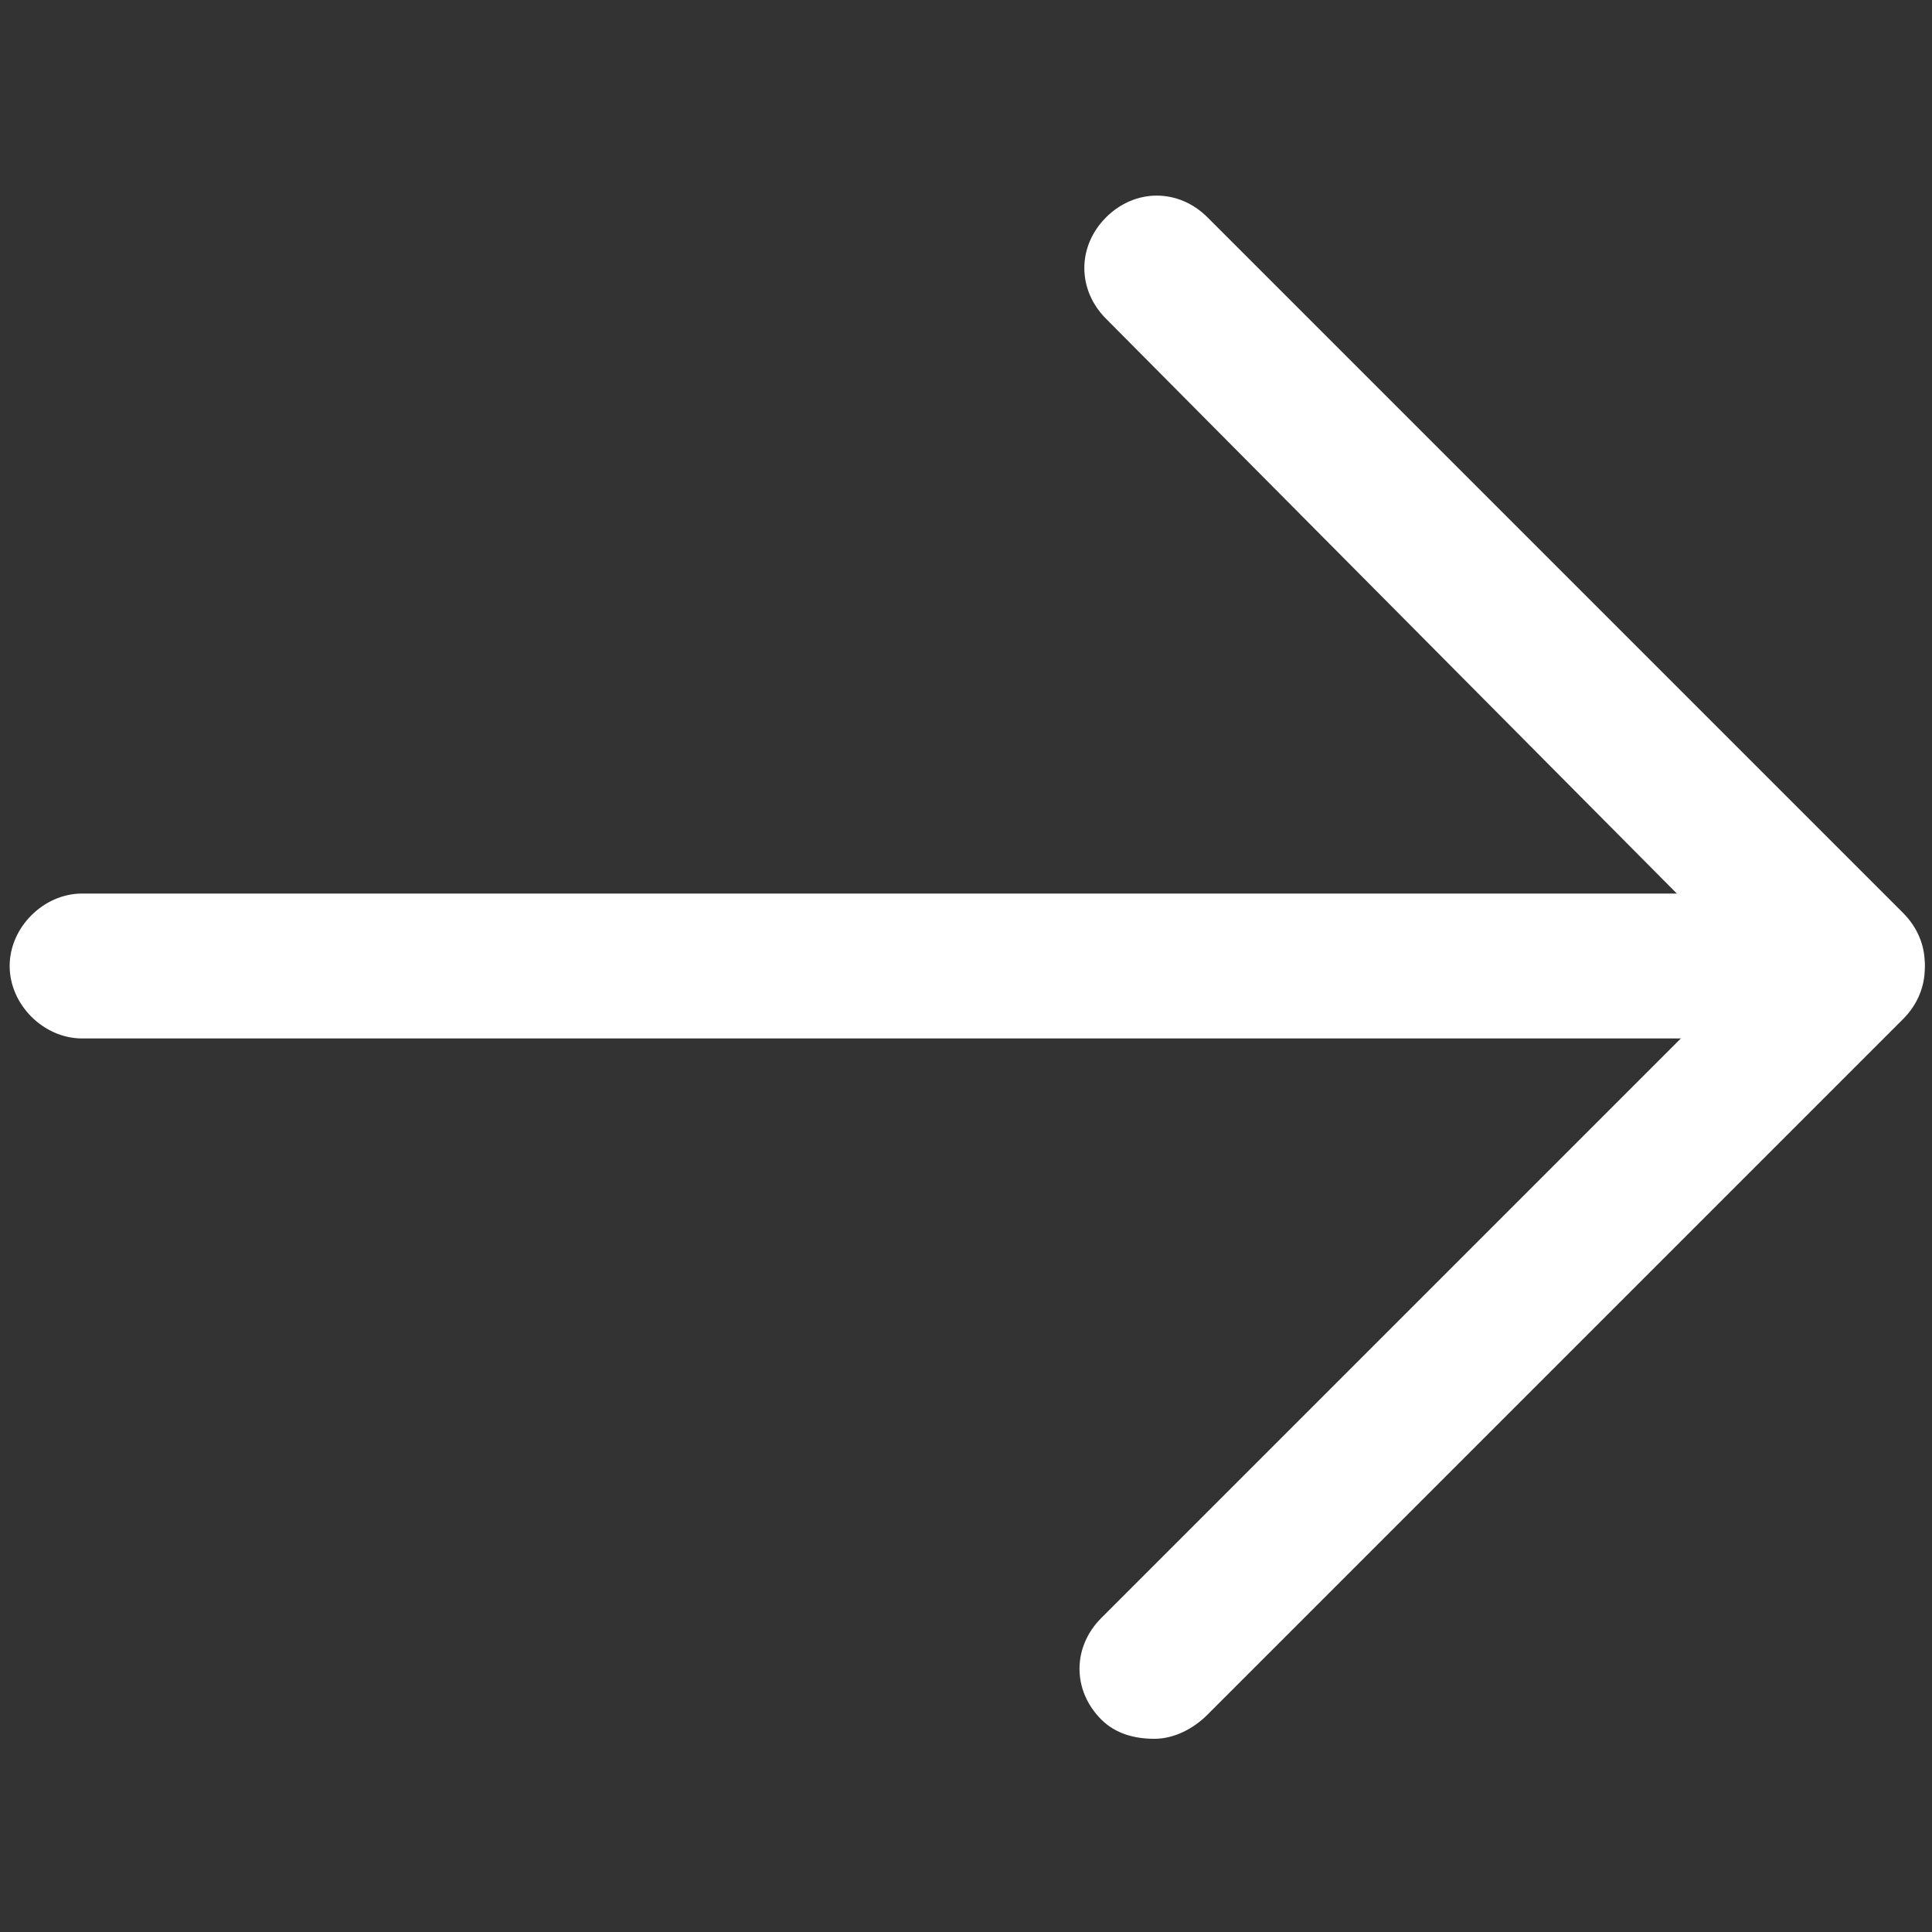
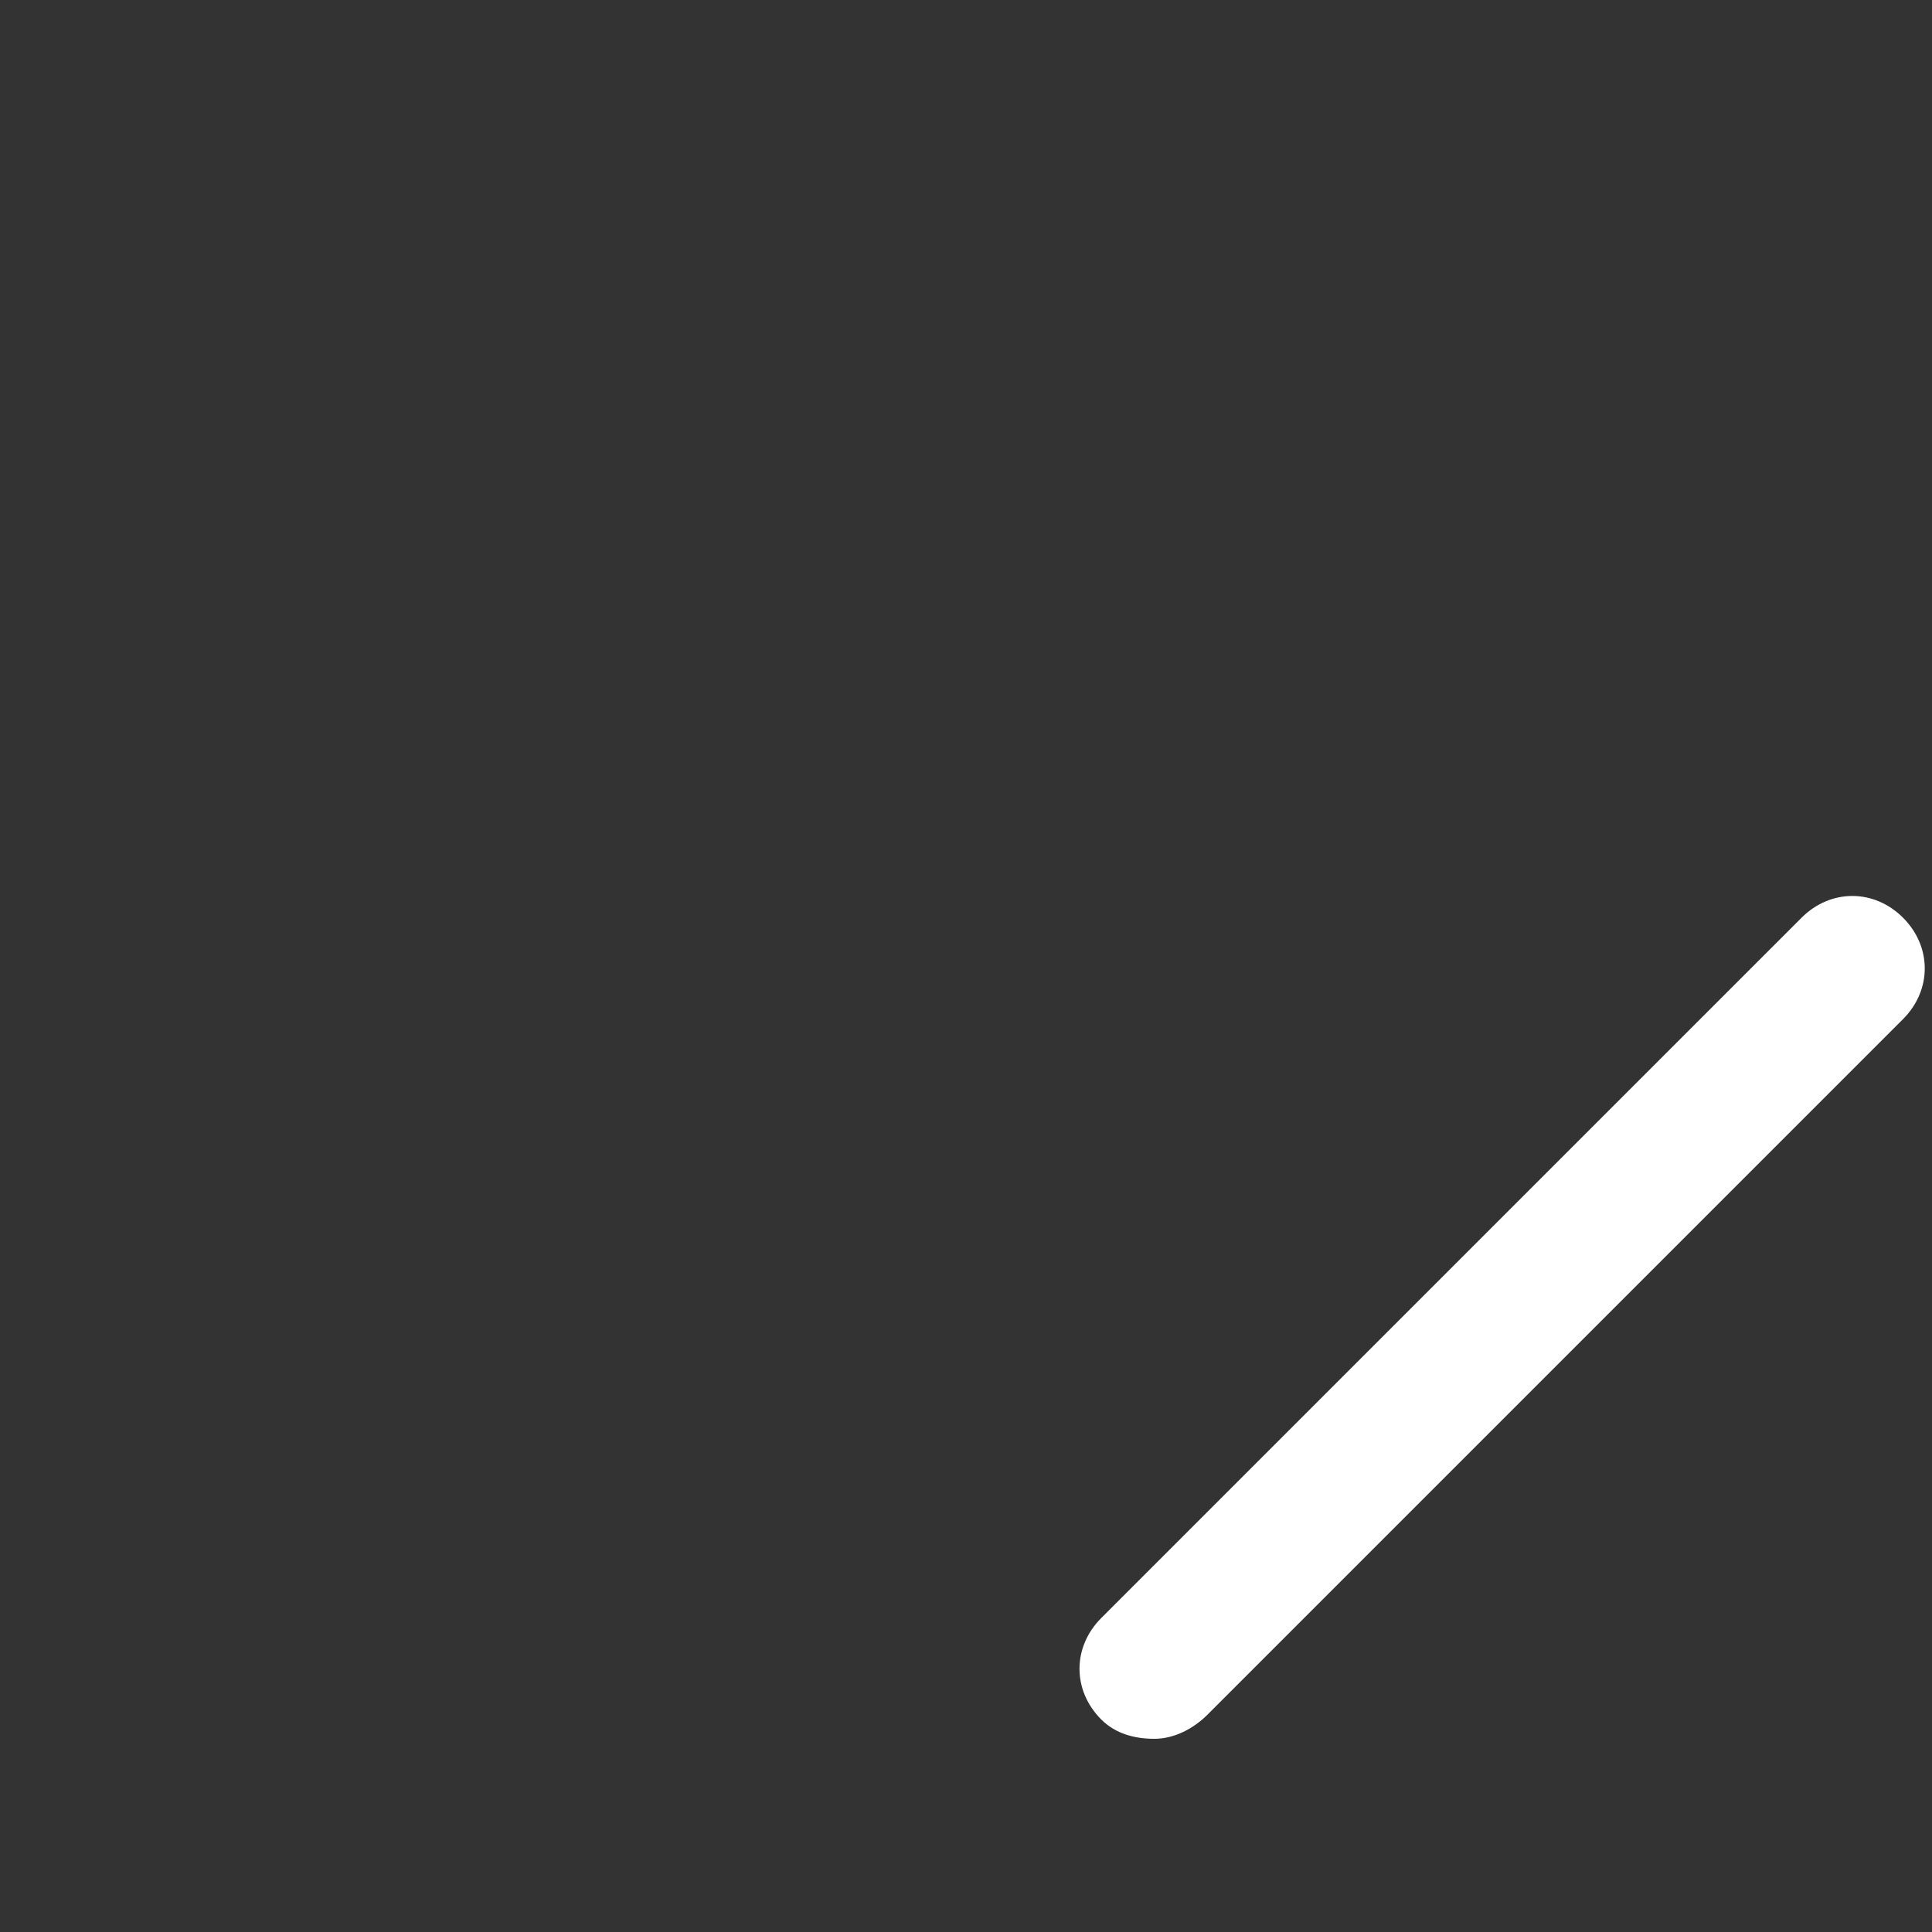
<svg xmlns="http://www.w3.org/2000/svg" t="1688629642321" class="icon" viewBox="0 0 1024 1024" version="1.1" p-id="51019" width="200" height="200">
  <rect x="0" y="0" width="1024" height="1024" fill="#333333" stroke="none" />
-   <path d="M980.48 547.84c-10.24 0-20.48-2.56-28.16-10.24L586.24 168.96c-15.36-15.36-15.36-38.4 0-53.76s38.4-15.36 53.76 0l368.64 368.64c15.36 15.36 15.36 38.4 0 53.76-7.68 7.68-17.92 10.24-28.16 10.24z" fill="#ffffff" p-id="51020" data-spm-anchor-id="a313x.7781069.0.i32" class="selected" />
  <path d="M611.84 921.6c-10.24 0-20.48-2.56-28.16-10.24-15.36-15.36-15.36-38.4 0-53.76L954.88 486.4c15.36-15.36 38.4-15.36 53.76 0s15.36 38.4 0 53.76L640 908.8c-7.68 7.68-17.92 12.8-28.16 12.8z" fill="#ffffff" p-id="51021" data-spm-anchor-id="a313x.7781069.0.i30" class="selected" />
-   <path d="M965.12 550.4h-921.6C23.04 550.4 5.12 532.48 5.12 512s17.92-38.4 38.4-38.4h921.6c20.48 0 38.4 17.92 38.4 38.4s-17.92 38.4-38.4 38.4z" fill="#ffffff" p-id="51022" data-spm-anchor-id="a313x.7781069.0.i31" class="selected" />
</svg>